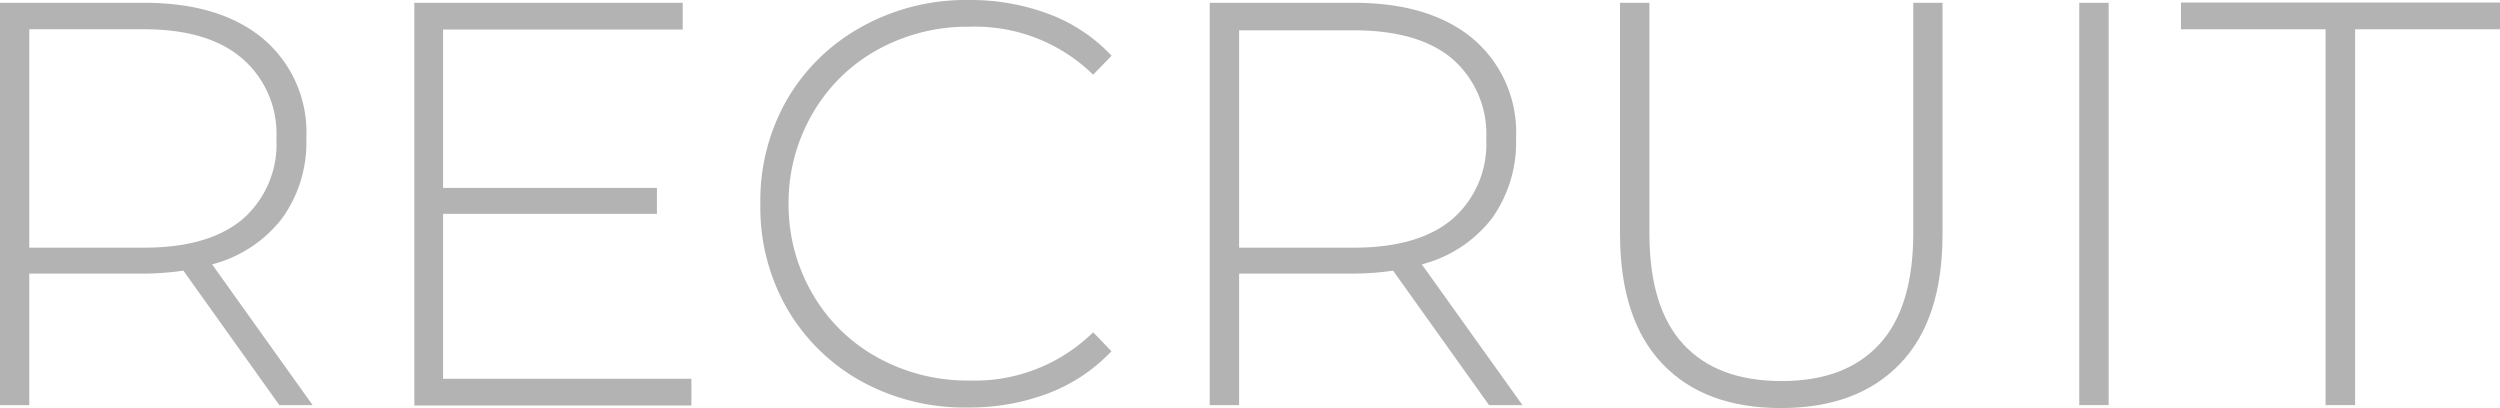
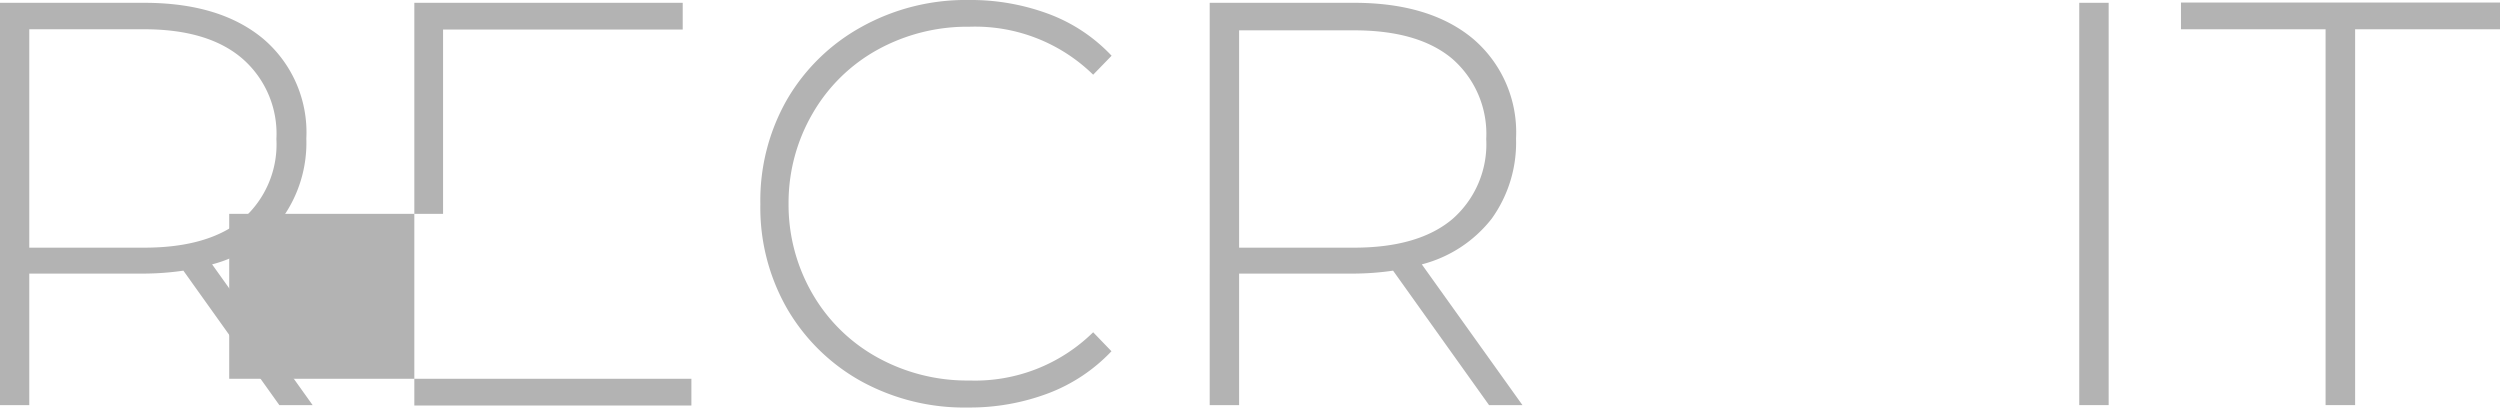
<svg xmlns="http://www.w3.org/2000/svg" viewBox="0 0 187.05 30.53">
  <defs>
    <style>.cls-1{fill:#b3b3b3;}</style>
  </defs>
  <g id="Layer_2" data-name="Layer 2">
    <g id="テキスト">
      <path class="cls-1" d="M20.9,30.31,13.72,20.25a21,21,0,0,1-2.93.22H2.19v9.84H0V.21H10.79c3.79,0,6.75.9,8.9,2.69a9.18,9.18,0,0,1,3.23,7.46,9.69,9.69,0,0,1-1.83,6,9.7,9.7,0,0,1-5.22,3.42l7.52,10.53ZM10.79,18.53q4.82,0,7.36-2.13a7.43,7.43,0,0,0,2.53-6,7.44,7.44,0,0,0-2.53-6Q15.6,2.19,10.79,2.19H2.19V18.53Z" />
-       <path class="cls-1" d="M51.73,28.34v2H31V.21H51.08v2H33.15V14.06h16V16h-16V28.34Z" />
+       <path class="cls-1" d="M51.73,28.34v2H31V.21H51.08v2H33.15V14.06V16h-16V28.34Z" />
      <path class="cls-1" d="M64.48,28.55a14.59,14.59,0,0,1-5.59-5.46,15.18,15.18,0,0,1-2-7.82,15.19,15.19,0,0,1,2-7.83A14.59,14.59,0,0,1,64.48,2a16.05,16.05,0,0,1,8-2,16.73,16.73,0,0,1,6,1.05,12.42,12.42,0,0,1,4.69,3.12L81.79,5.59A12.62,12.62,0,0,0,72.54,2a13.89,13.89,0,0,0-6.88,1.72A12.67,12.67,0,0,0,60.8,8.49,13.28,13.28,0,0,0,59,15.27,13.27,13.27,0,0,0,60.8,22a12.67,12.67,0,0,0,4.86,4.75,13.89,13.89,0,0,0,6.88,1.72,12.61,12.61,0,0,0,9.25-3.61l1.37,1.42a12.7,12.7,0,0,1-4.71,3.14,16.61,16.61,0,0,1-6,1.07A16.05,16.05,0,0,1,64.48,28.55Z" />
      <path class="cls-1" d="M111.41,30.31l-7.18-10.06a20.87,20.87,0,0,1-2.92.22h-8.6v9.84h-2.2V.21h10.8q5.67,0,8.9,2.69a9.18,9.18,0,0,1,3.22,7.46,9.75,9.75,0,0,1-1.82,6,9.69,9.69,0,0,1-5.23,3.42l7.53,10.53Zm-10.1-11.78q4.81,0,7.35-2.13a7.44,7.44,0,0,0,2.54-6,7.45,7.45,0,0,0-2.54-6q-2.53-2.13-7.35-2.13h-8.6V18.53Z" />
-       <path class="cls-1" d="M124.38,27.22q-3.16-3.31-3.17-9.68V.21h2.2V17.46c0,3.7.84,6.46,2.54,8.3s4.14,2.75,7.35,2.75,5.62-.92,7.31-2.75,2.54-4.6,2.54-8.3V.21h2.19V17.54q0,6.38-3.18,9.68c-2.13,2.21-5.09,3.31-8.91,3.31S126.48,29.43,124.38,27.22Z" />
      <path class="cls-1" d="M155.57.21h2.2v30.1h-2.2Z" />
      <path class="cls-1" d="M174,2.19H163.18v-2h23.87v2H176.21V30.31H174Z" />
    </g>
  </g>
</svg>